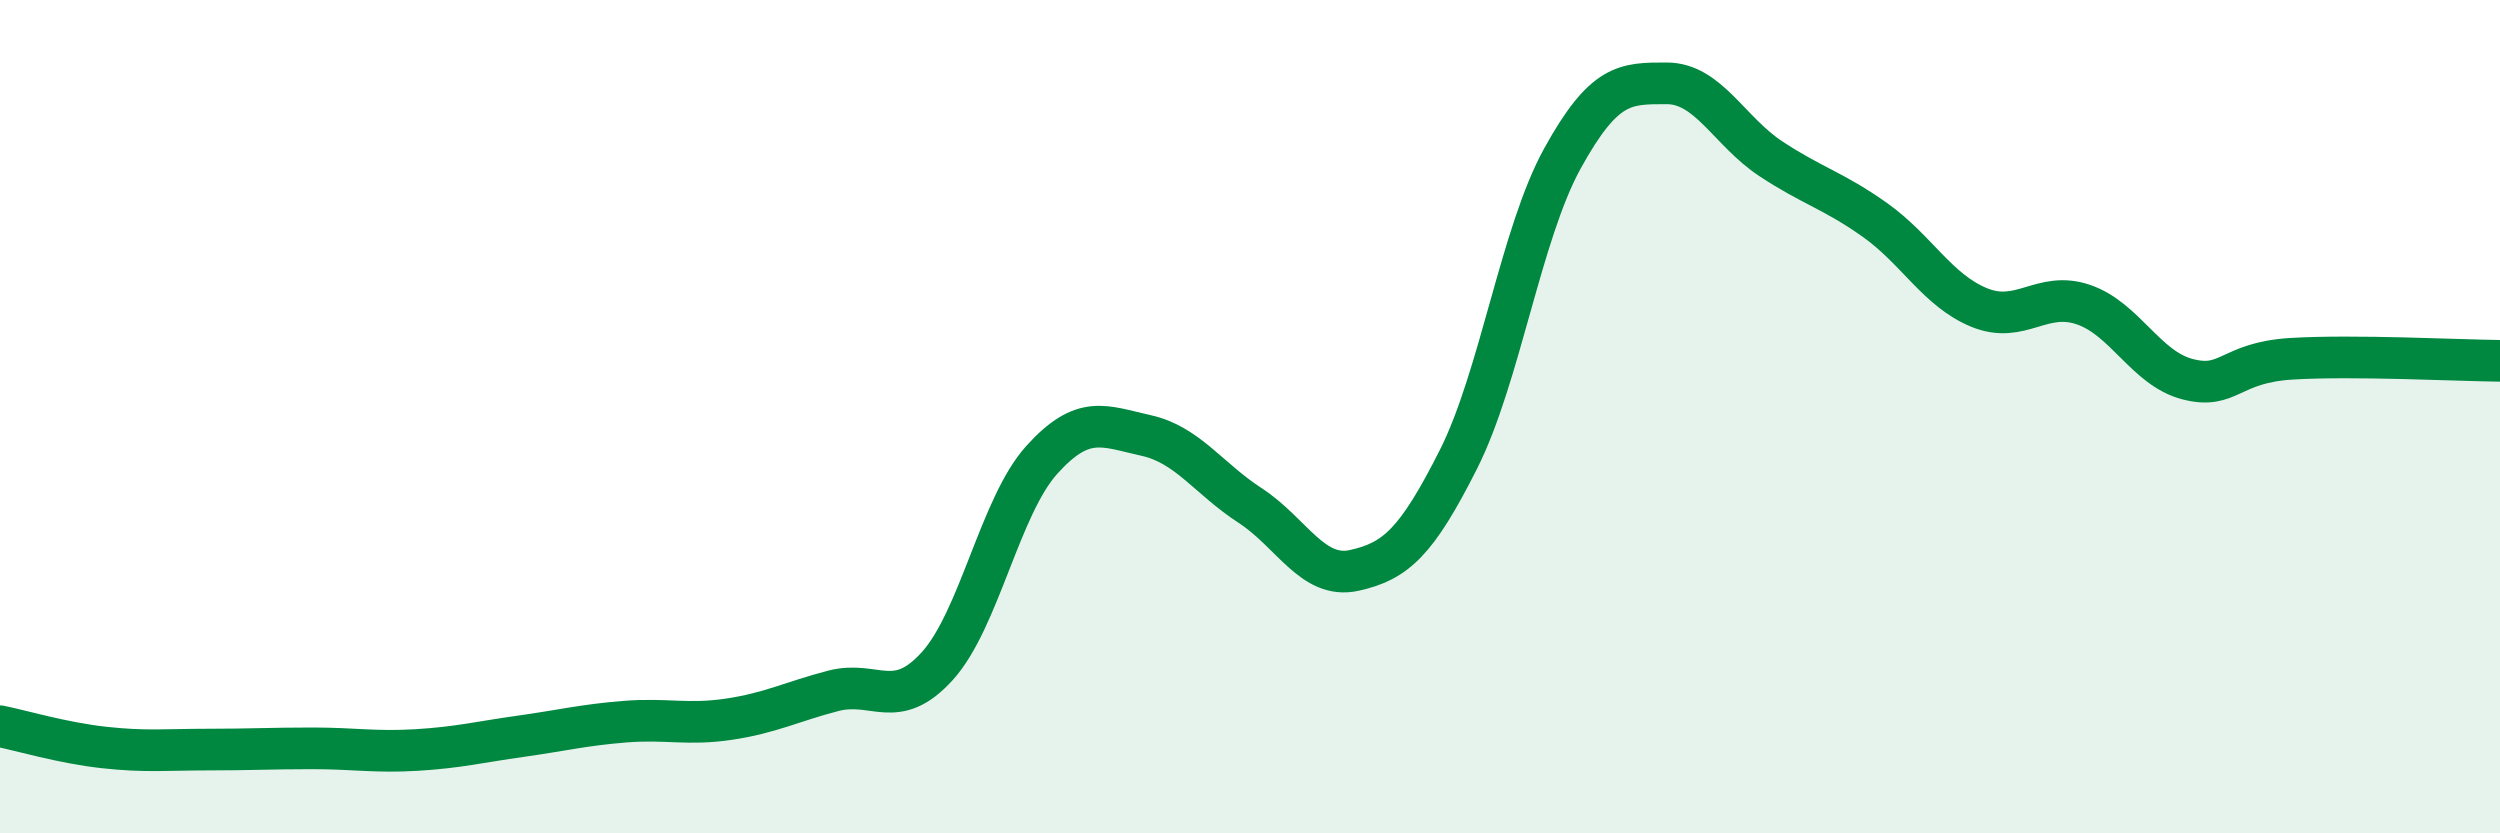
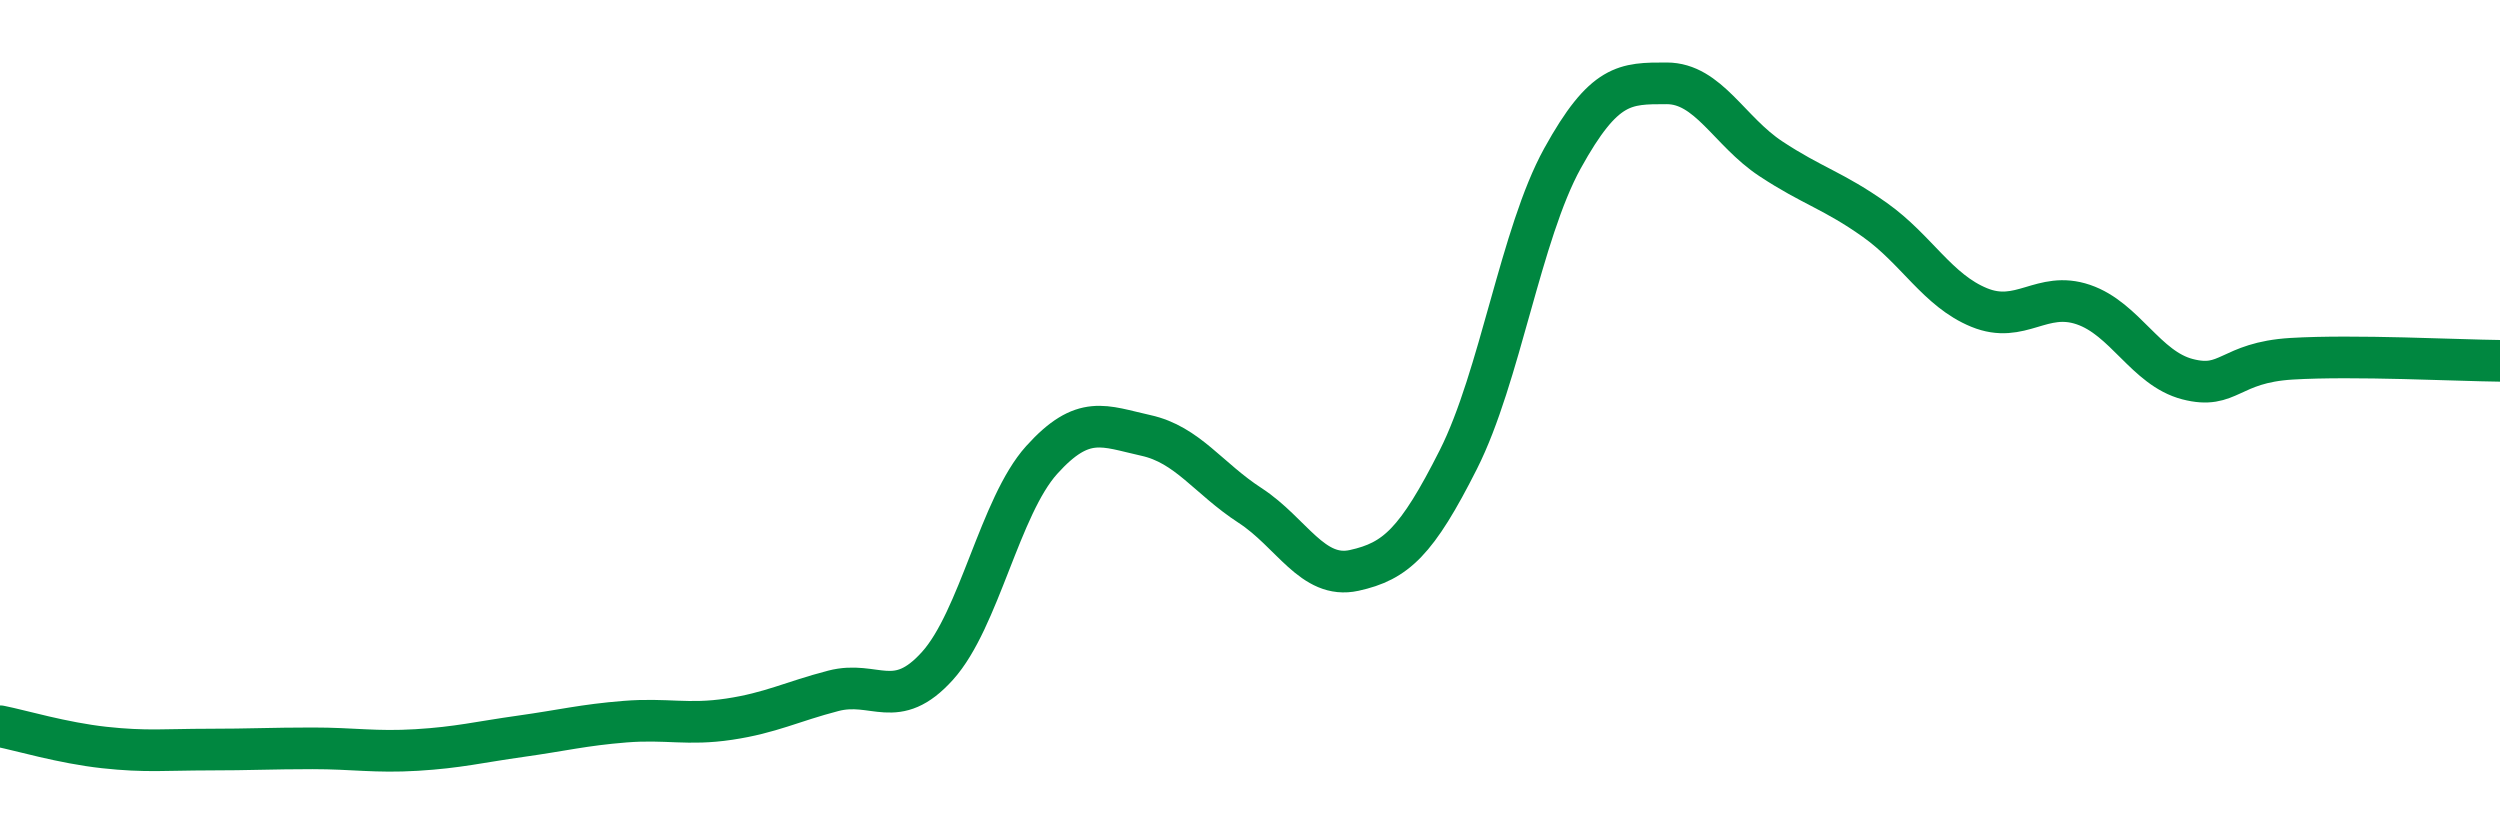
<svg xmlns="http://www.w3.org/2000/svg" width="60" height="20" viewBox="0 0 60 20">
-   <path d="M 0,17.43 C 0.5,17.53 1.5,17.83 2.5,17.94 C 3.5,18.05 4,17.99 5,17.99 C 6,17.99 6.5,17.96 7.5,17.96 C 8.5,17.96 9,18.06 10,18 C 11,17.94 11.5,17.81 12.5,17.67 C 13.5,17.53 14,17.4 15,17.32 C 16,17.24 16.5,17.41 17.5,17.26 C 18.5,17.11 19,16.84 20,16.58 C 21,16.32 21.5,17.09 22.5,15.98 C 23.5,14.87 24,12.15 25,11.04 C 26,9.93 26.5,10.23 27.5,10.45 C 28.5,10.67 29,11.48 30,12.13 C 31,12.78 31.5,13.91 32.5,13.69 C 33.5,13.47 34,13.01 35,11.03 C 36,9.05 36.5,5.61 37.5,3.8 C 38.5,1.99 39,2 40,2 C 41,2 41.5,3.15 42.5,3.81 C 43.5,4.47 44,4.57 45,5.28 C 46,5.99 46.5,6.97 47.5,7.38 C 48.5,7.79 49,6.97 50,7.31 C 51,7.65 51.5,8.84 52.5,9.1 C 53.5,9.36 53.5,8.7 55,8.61 C 56.5,8.52 59,8.65 60,8.66L60 20L0 20Z" fill="#008740" opacity="0.1" stroke-linecap="round" stroke-linejoin="round" />
  <path d="M 0,17.43 C 0.5,17.53 1.5,17.83 2.5,17.94 C 3.5,18.05 4,17.99 5,17.99 C 6,17.99 6.5,17.96 7.5,17.96 C 8.5,17.96 9,18.06 10,18 C 11,17.94 11.5,17.81 12.5,17.67 C 13.5,17.53 14,17.4 15,17.32 C 16,17.24 16.5,17.41 17.5,17.26 C 18.5,17.11 19,16.84 20,16.58 C 21,16.32 21.5,17.09 22.5,15.98 C 23.5,14.87 24,12.15 25,11.04 C 26,9.93 26.5,10.23 27.5,10.45 C 28.5,10.67 29,11.48 30,12.13 C 31,12.78 31.5,13.91 32.5,13.69 C 33.5,13.47 34,13.01 35,11.03 C 36,9.05 36.5,5.61 37.5,3.8 C 38.5,1.99 39,2 40,2 C 41,2 41.5,3.15 42.5,3.81 C 43.5,4.47 44,4.57 45,5.28 C 46,5.99 46.5,6.97 47.5,7.38 C 48.5,7.79 49,6.97 50,7.31 C 51,7.65 51.5,8.84 52.5,9.1 C 53.5,9.36 53.5,8.7 55,8.61 C 56.5,8.52 59,8.65 60,8.66" stroke="#008740" stroke-width="1" fill="none" stroke-linecap="round" stroke-linejoin="round" />
</svg>